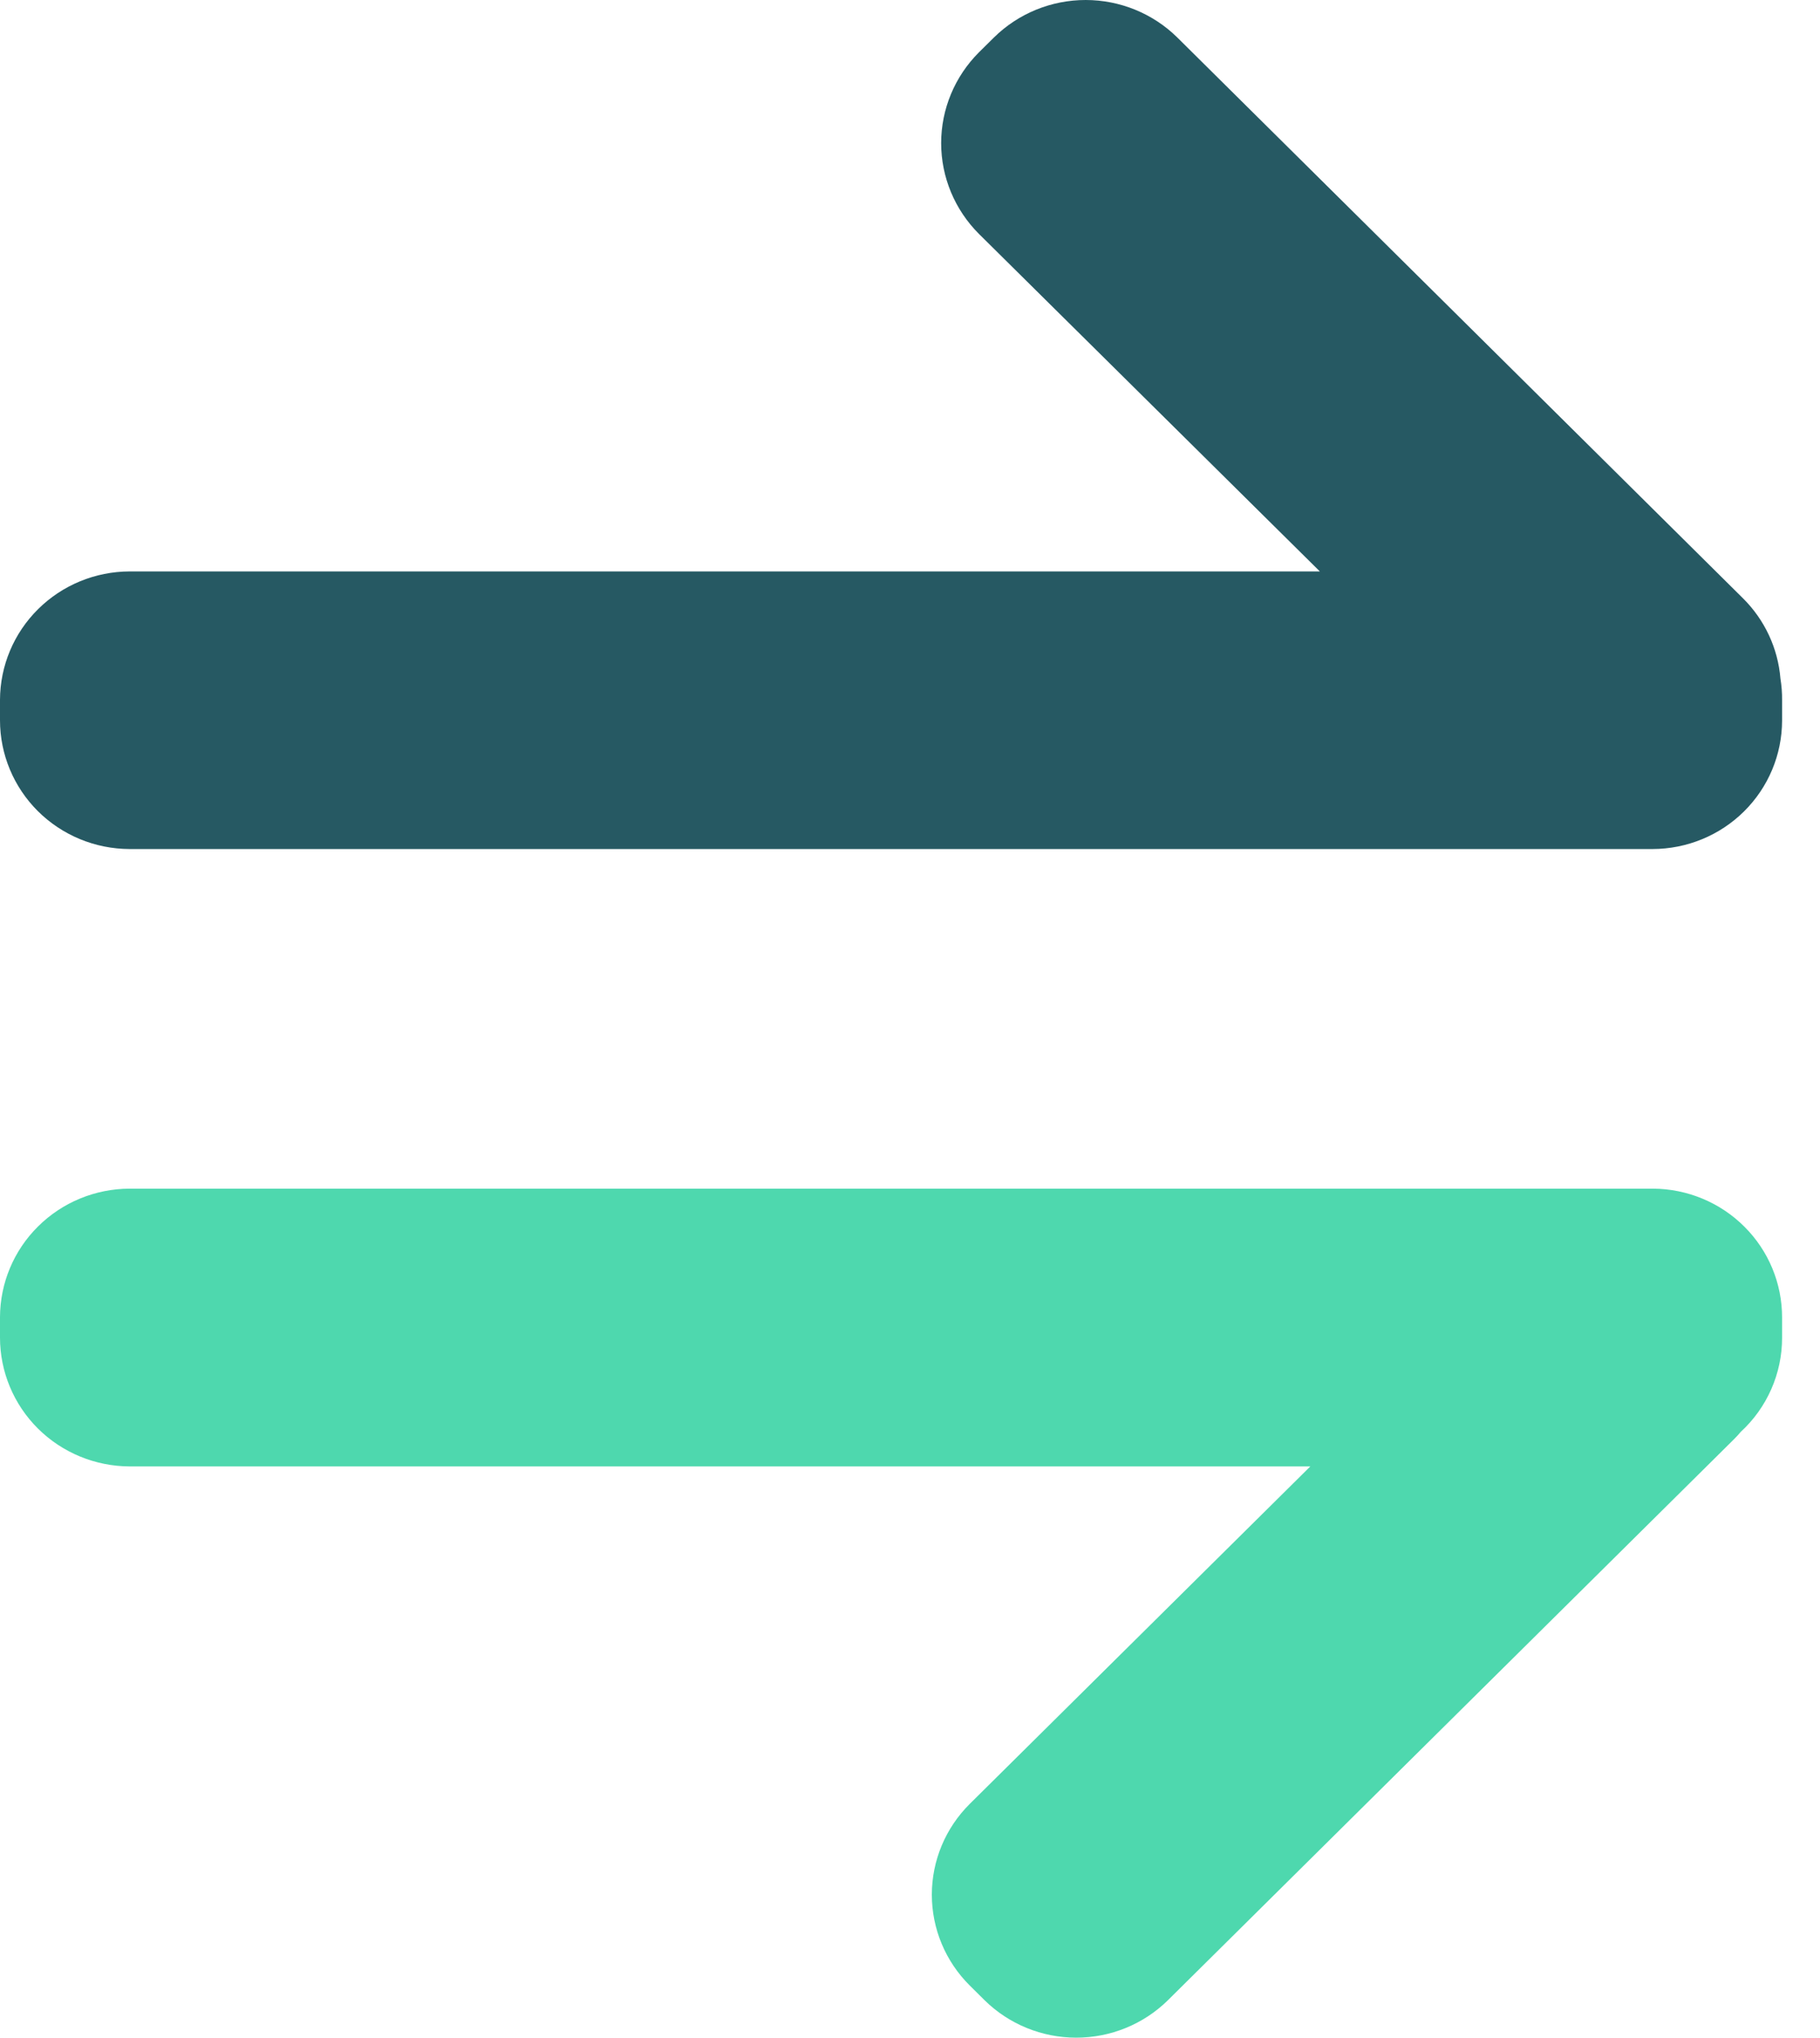
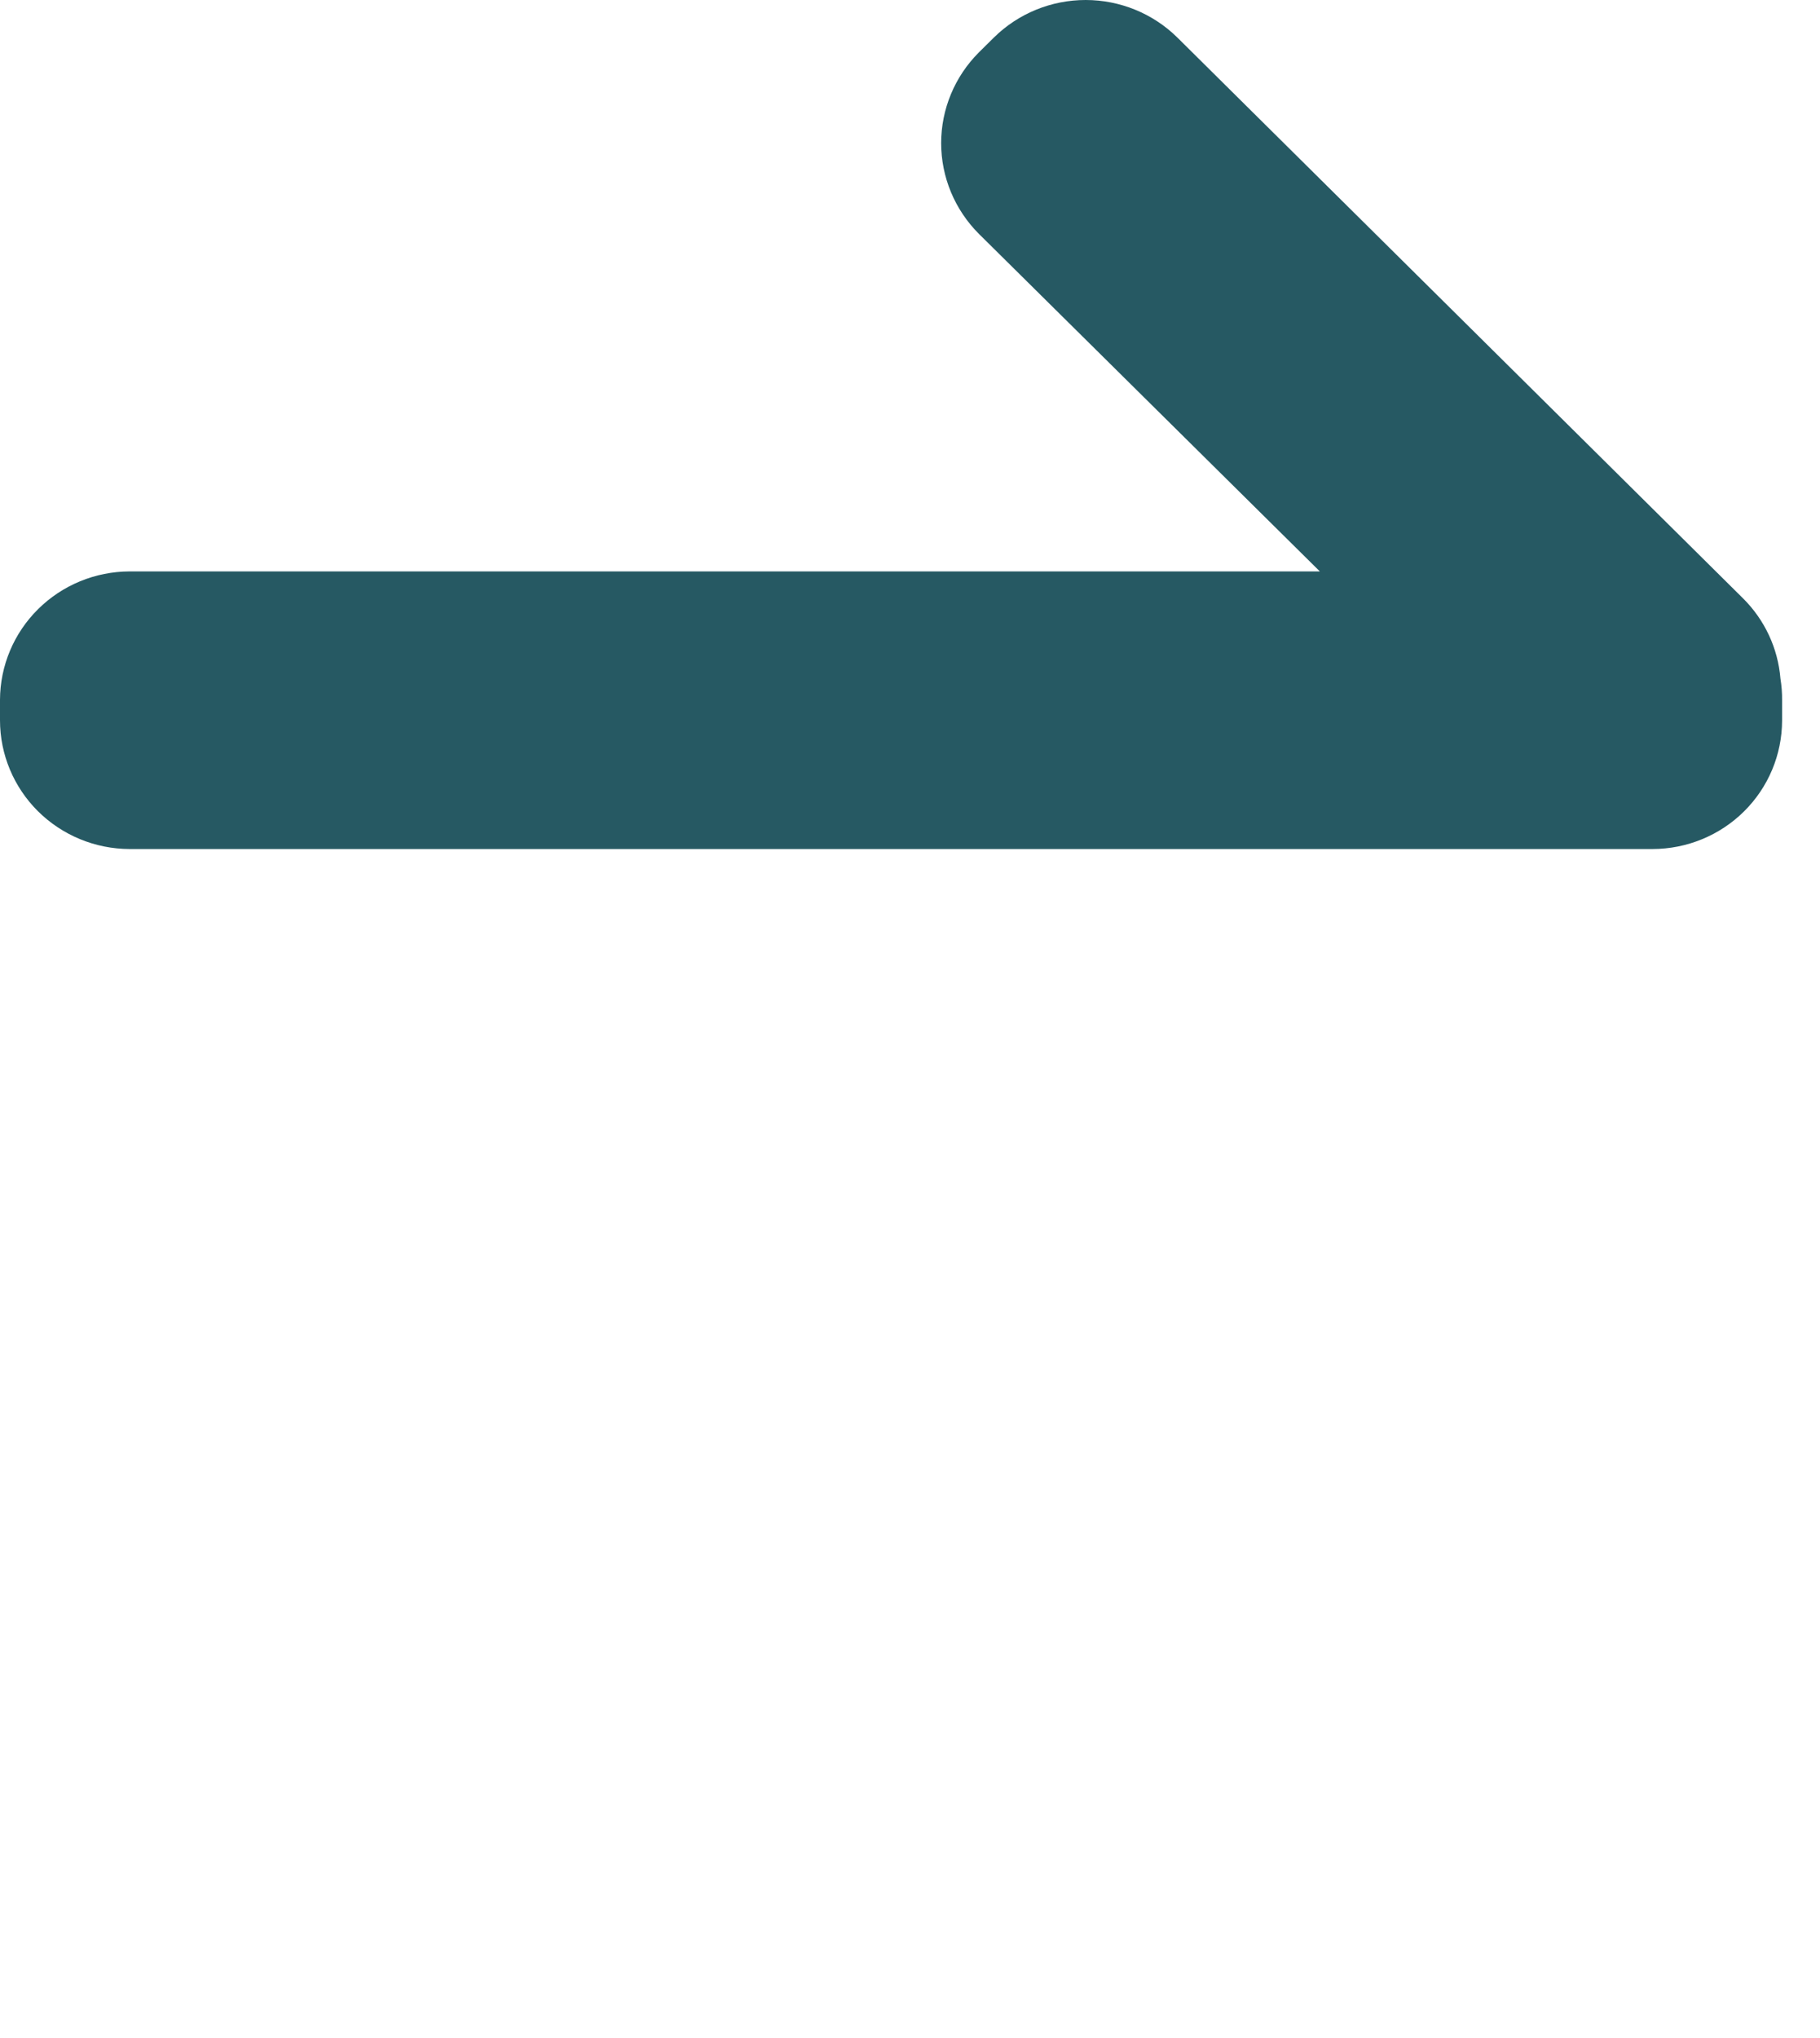
<svg xmlns="http://www.w3.org/2000/svg" width="42" height="47" viewBox="0 0 42 47" fill="none">
  <path fill-rule="evenodd" clip-rule="evenodd" d="M41.087 15.651C41.03 14.953 40.724 14.298 40.225 13.802L27.167 0.863C26.605 0.31 25.845 0 25.053 0C24.261 0 23.501 0.31 22.939 0.863L22.591 1.207C22.033 1.764 21.719 2.517 21.719 3.301C21.719 4.085 22.033 4.838 22.591 5.395L30.458 13.18H2.991C2.198 13.182 1.439 13.495 0.879 14.05C0.318 14.605 0.003 15.357 0 16.141V16.613C-4.00108e-06 17.399 0.315 18.153 0.875 18.71C1.436 19.267 2.197 19.581 2.991 19.583H38.134C38.927 19.582 39.687 19.27 40.247 18.715C40.808 18.16 41.123 17.407 41.125 16.622V16.151C41.127 15.983 41.114 15.816 41.087 15.651V15.651Z" fill="#265963" />
-   <path fill-rule="evenodd" clip-rule="evenodd" d="M38.148 27.416H2.991C2.198 27.419 1.439 27.731 0.879 28.287C0.318 28.842 0.003 29.594 0 30.379V30.851C-4.00157e-06 31.637 0.315 32.392 0.875 32.949C1.436 33.506 2.197 33.82 2.991 33.823H30.238L22.379 41.607C21.819 42.162 21.504 42.916 21.504 43.701C21.504 44.487 21.819 45.24 22.379 45.796L22.722 46.136C23.284 46.689 24.045 46.999 24.837 46.999C25.629 46.999 26.389 46.689 26.951 46.136L40.02 33.191C40.072 33.139 40.125 33.082 40.172 33.025C40.473 32.749 40.712 32.413 40.876 32.041C41.04 31.668 41.125 31.266 41.125 30.86V30.388C41.126 29.604 40.814 28.85 40.256 28.294C39.698 27.736 38.94 27.421 38.148 27.416V27.416Z" fill="#4ED8AE" />
</svg>